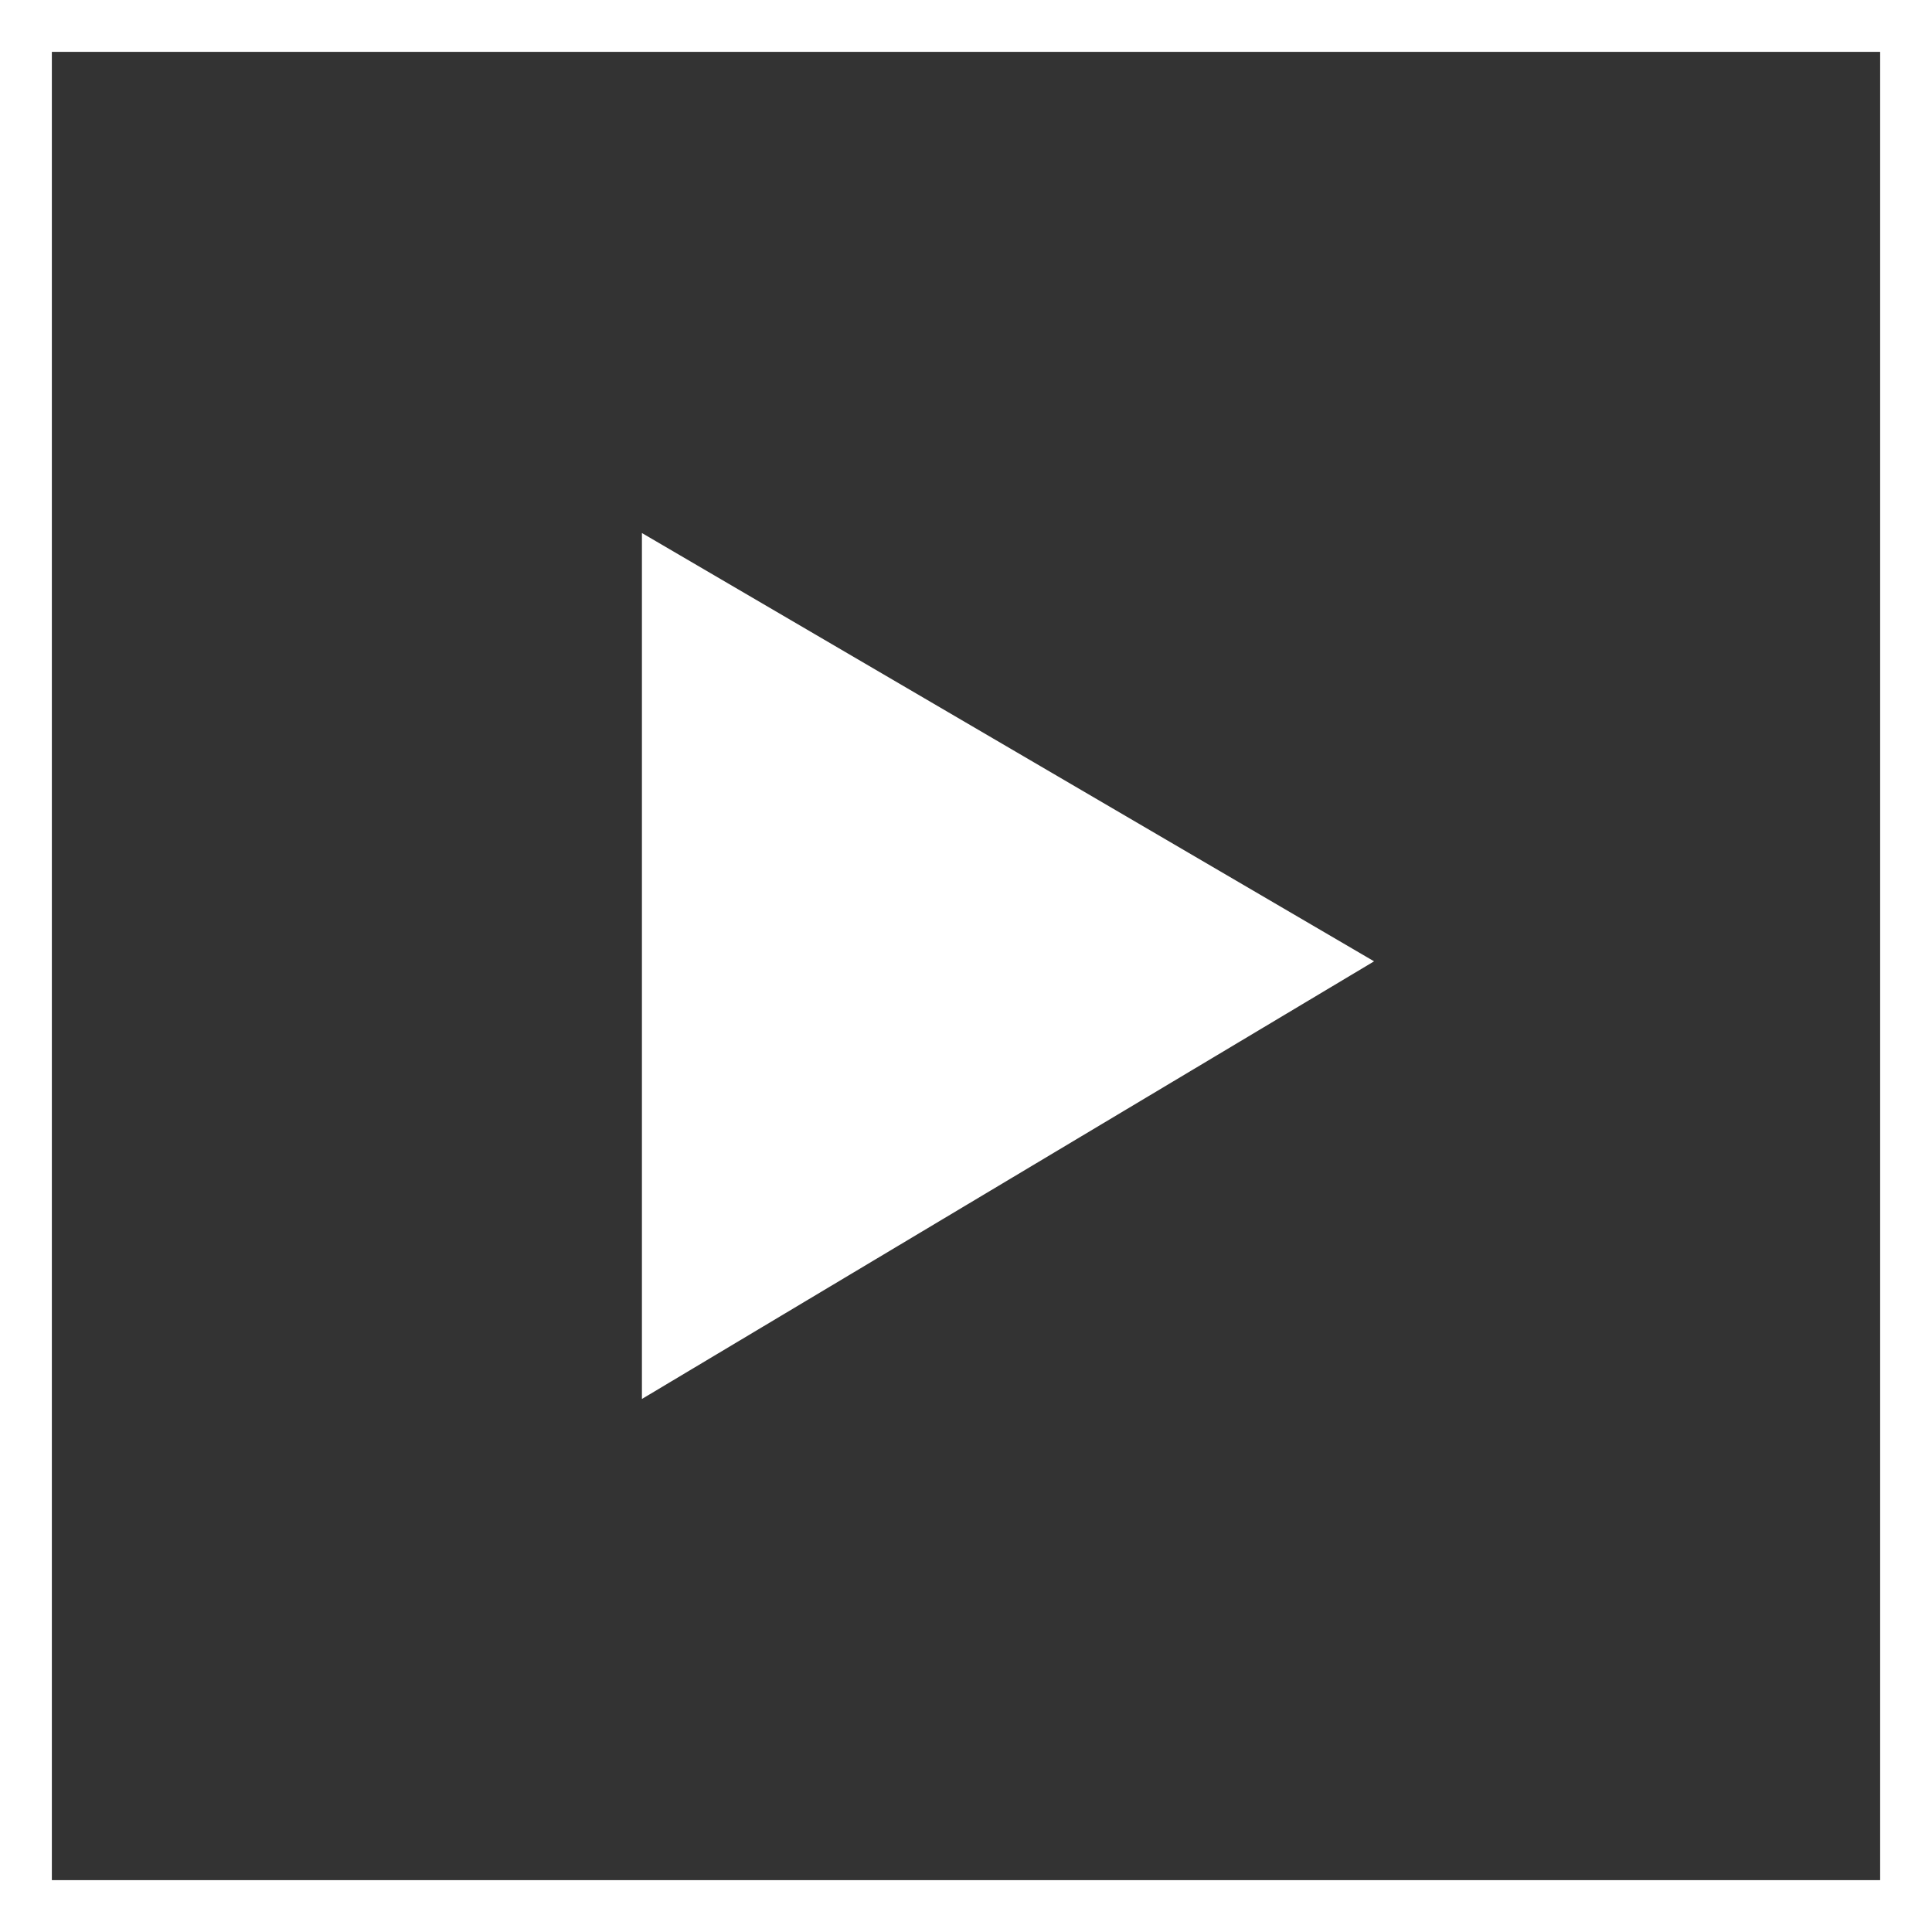
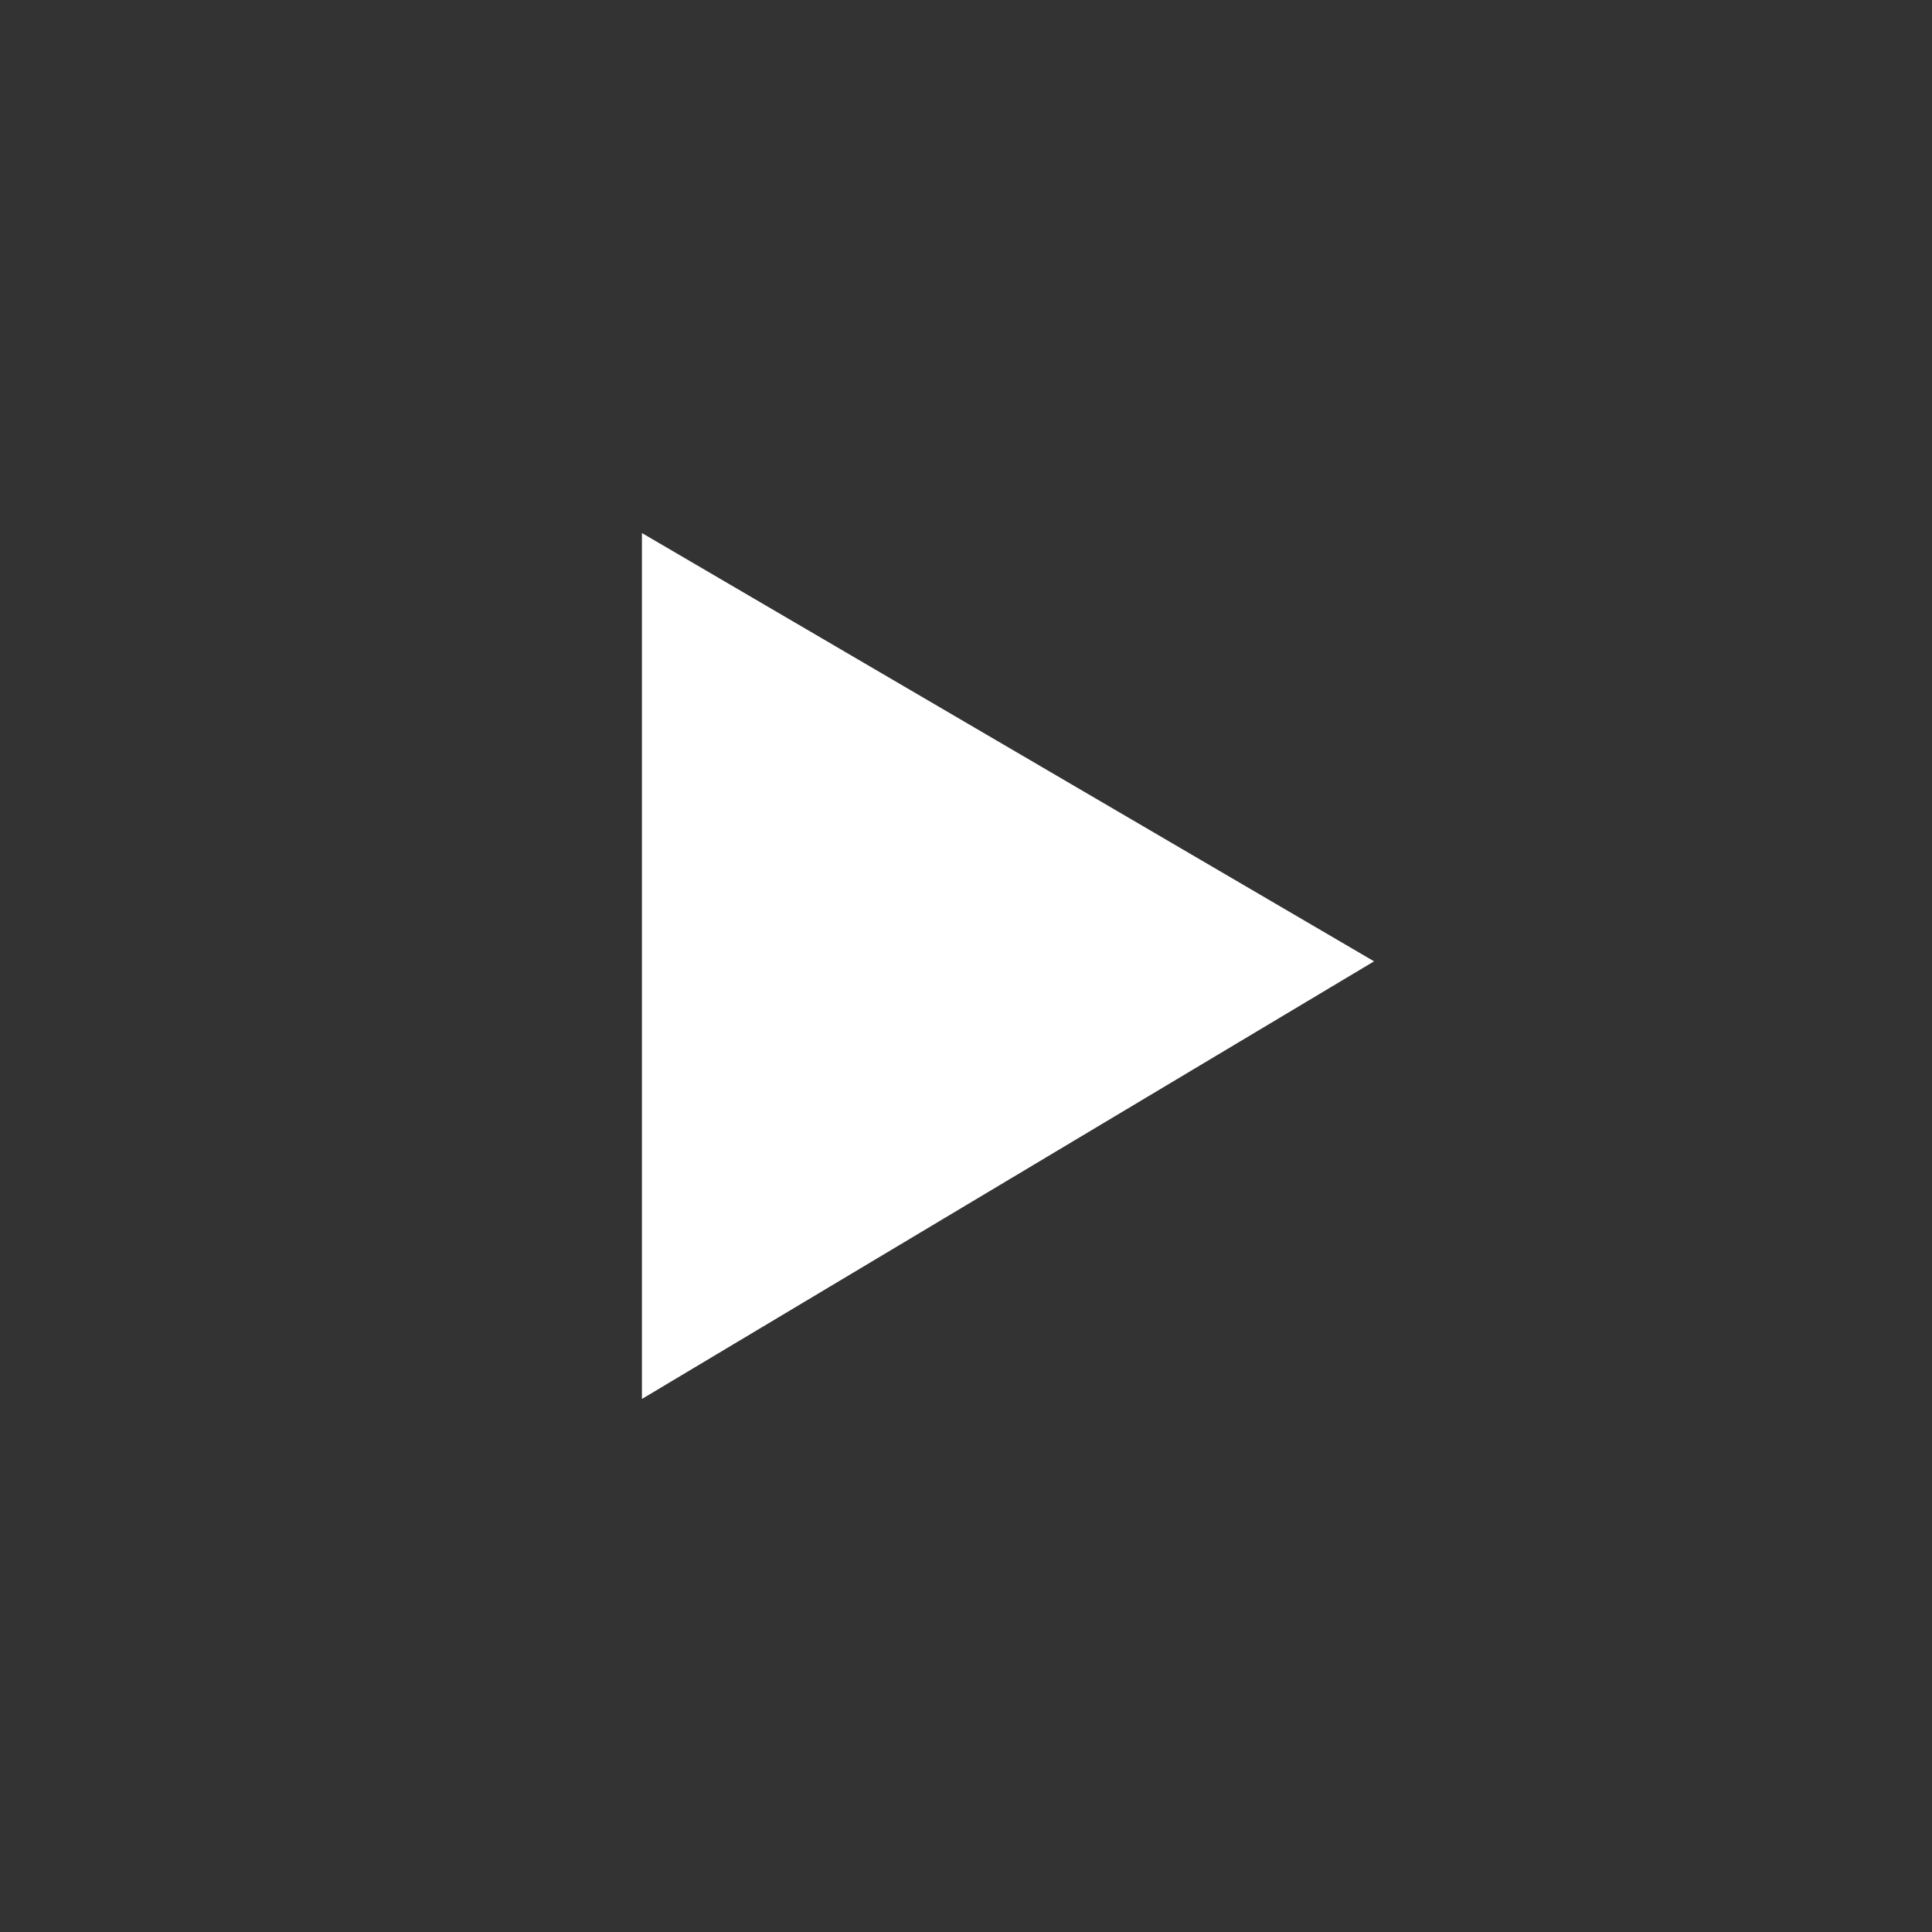
<svg xmlns="http://www.w3.org/2000/svg" viewBox="0 0 18.63 18.63">
  <rect x="0" y="0" width="18.63" height="18.63" fill="#333333" stroke="none" />
  <defs>
    <style>.cls-1{fill:#fff;}</style>
  </defs>
  <title>play</title>
  <g id="레이어_2" data-name="레이어 2">
    <g id="레이어_1-2" data-name="레이어 1">
-       <path class="cls-1" d="M18.63,18.63H0V0H18.63ZM.5,18.13H18.13V.5H.5Z" />
      <polygon class="cls-1" points="6.19 13.49 6.19 5.14 13.25 9.27 6.19 13.49" />
    </g>
  </g>
</svg>